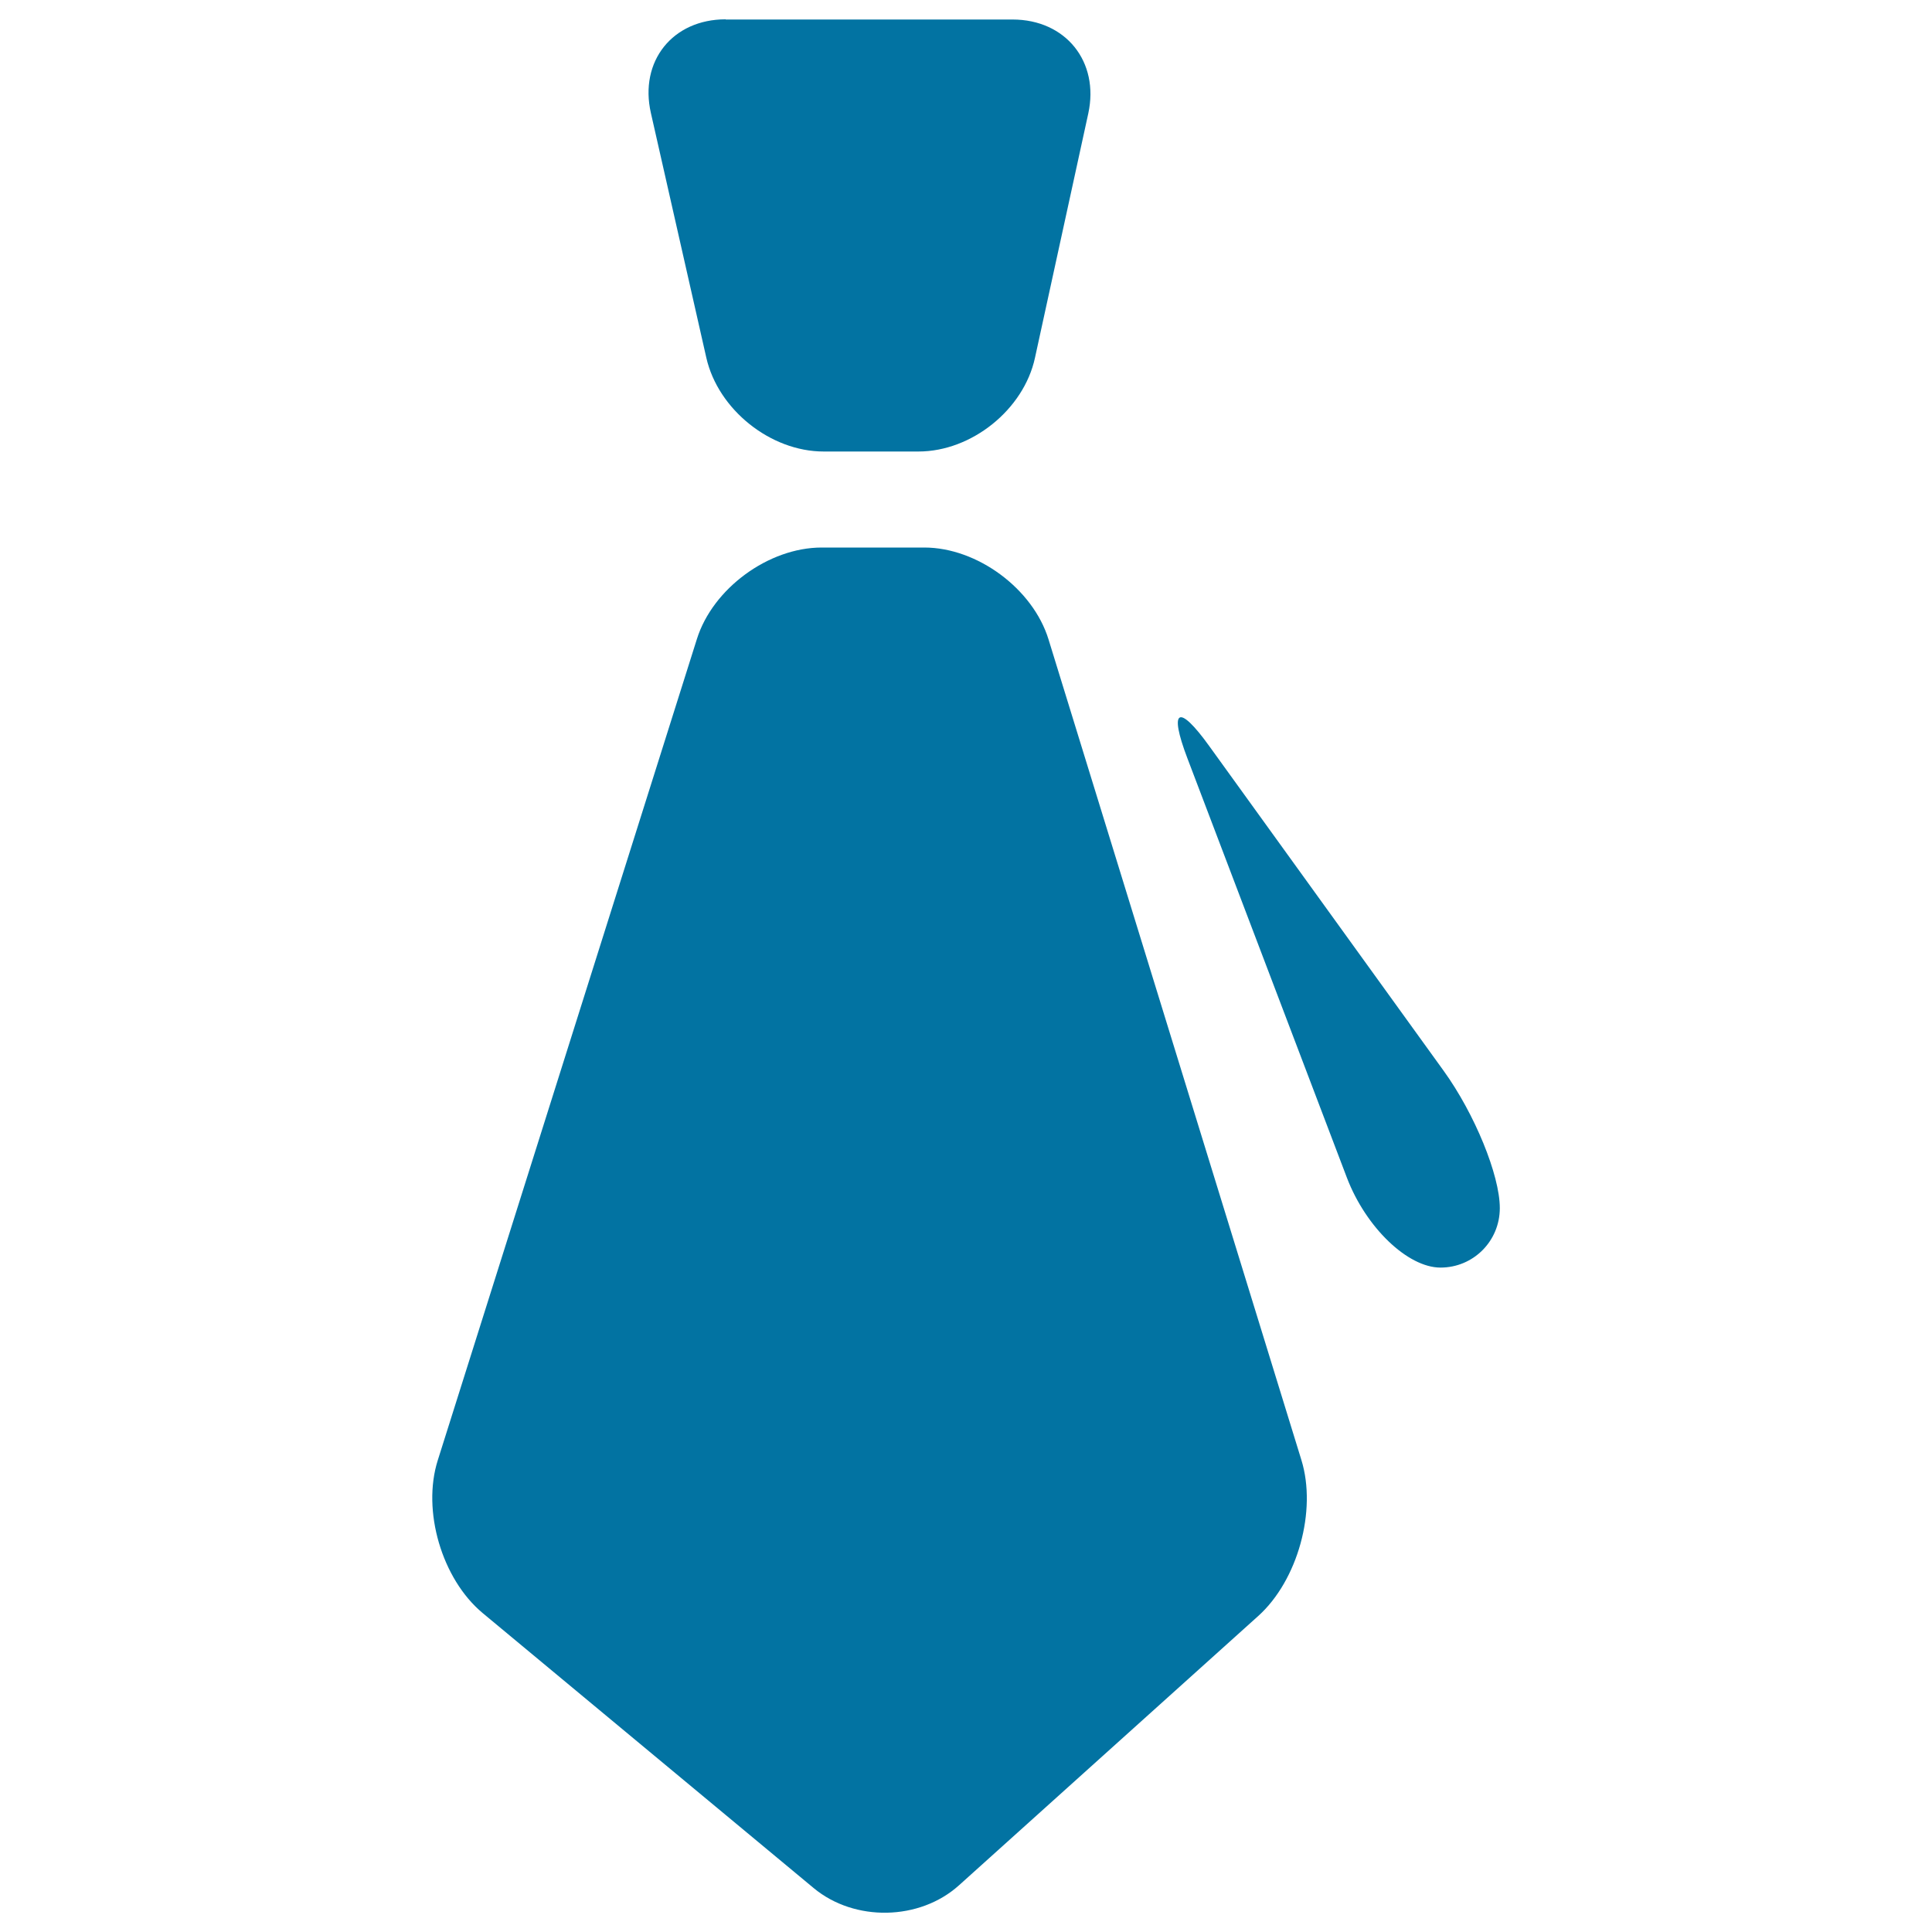
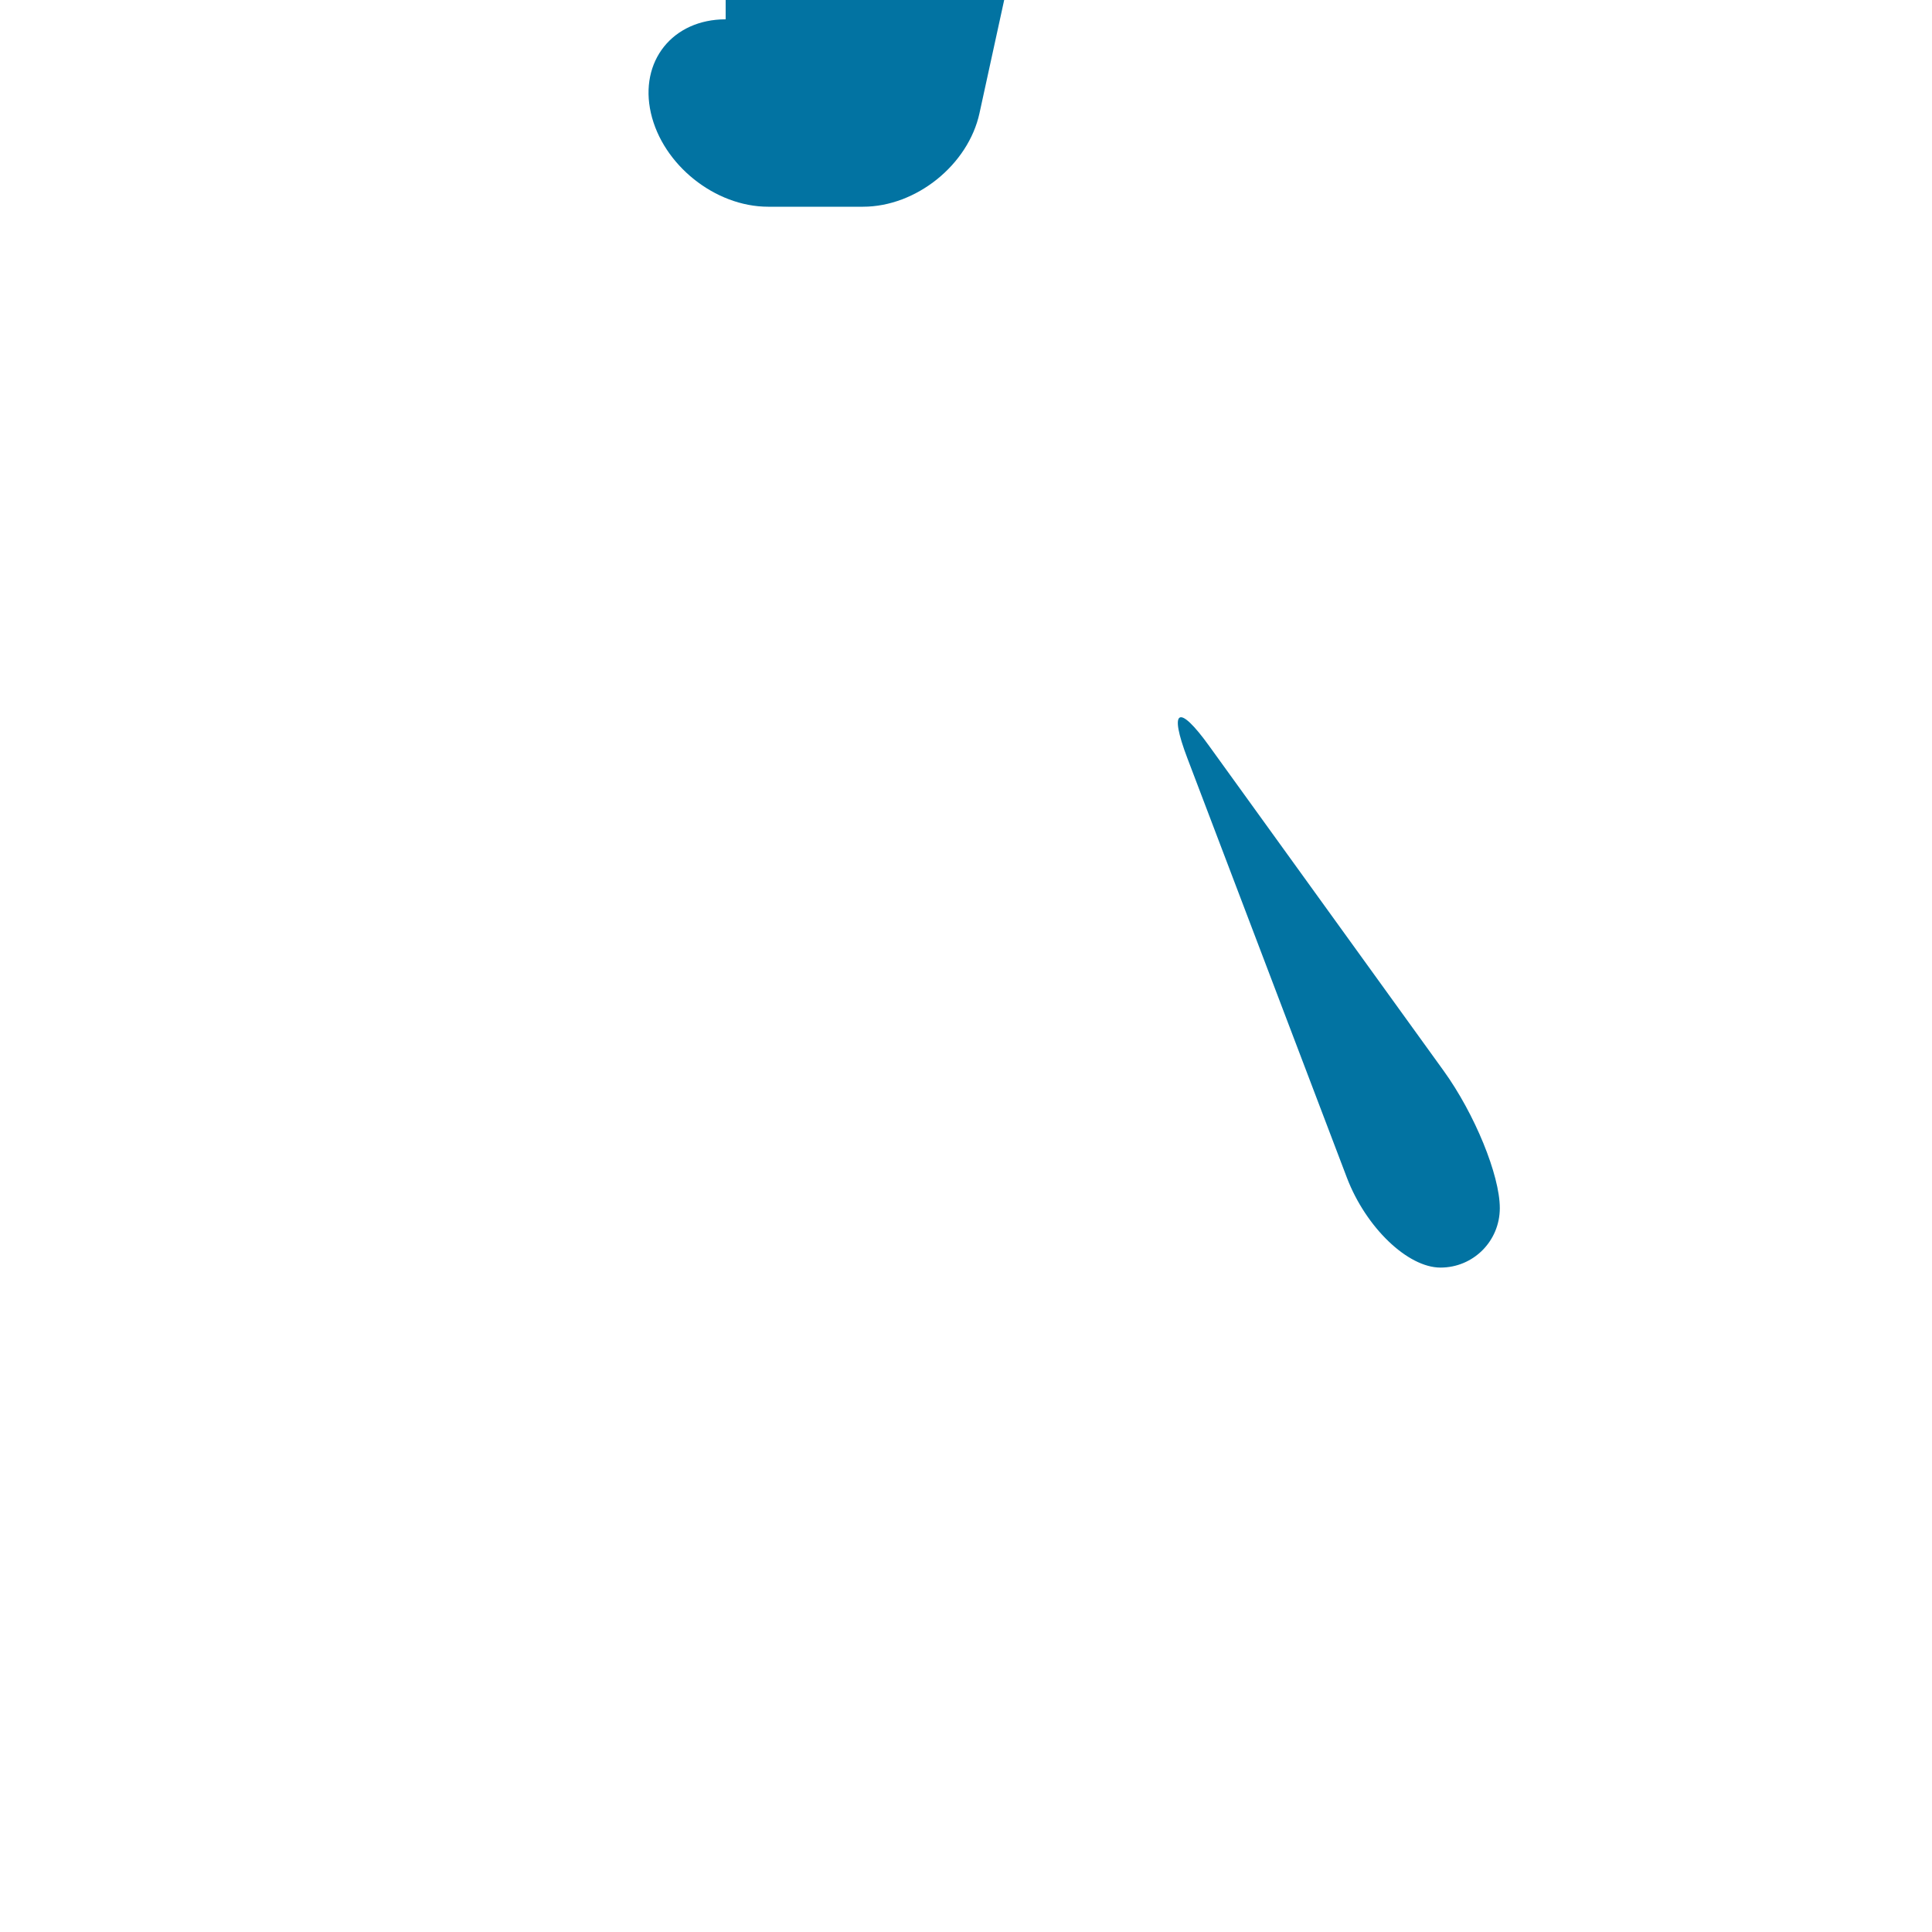
<svg xmlns="http://www.w3.org/2000/svg" viewBox="0 0 1000 1000" style="fill:#0273a2">
  <title>Wide Tie SVG icon</title>
  <g>
    <g>
-       <path id="path4248" d="M375.6,10c-27.5,0-44.8,21.7-38.7,48.5l28.7,126.7c6.1,26.8,33.2,48.5,60.7,48.5h49.1c27.5,0,54.5-21.7,60.3-48.5l27.6-126.5c5.8-26.8-11.7-48.6-39.2-48.6H375.6" />
-       <path id="path4250" d="M249.8,834.9l171.4,142.4c21.1,17.5,54.8,16.9,75.2-1.5l154.9-139.4c20.4-18.4,30.4-54.5,22.3-80.7L542.7,330.9c-8.1-26.2-36.9-47.5-64.3-47.5h-53.1c-27.5,0-56.4,21.2-64.6,47.4l-134.1,425C218.3,781.9,228.7,817.3,249.8,834.9" />
+       <path id="path4248" d="M375.6,10c-27.5,0-44.8,21.7-38.7,48.5c6.1,26.8,33.2,48.5,60.7,48.5h49.1c27.5,0,54.5-21.7,60.3-48.5l27.6-126.5c5.8-26.8-11.7-48.6-39.2-48.6H375.6" />
      <path id="path4252" d="M745.6,656.1c17,0,30.7-13.7,30.7-30.8c0-17-13-48.8-29.1-71.1L626,386.3c-16-22.3-21.2-19.5-11.4,6.2l82.6,217.2C707,635.3,728.6,656.1,745.6,656.1" />
    </g>
  </g>
</svg>